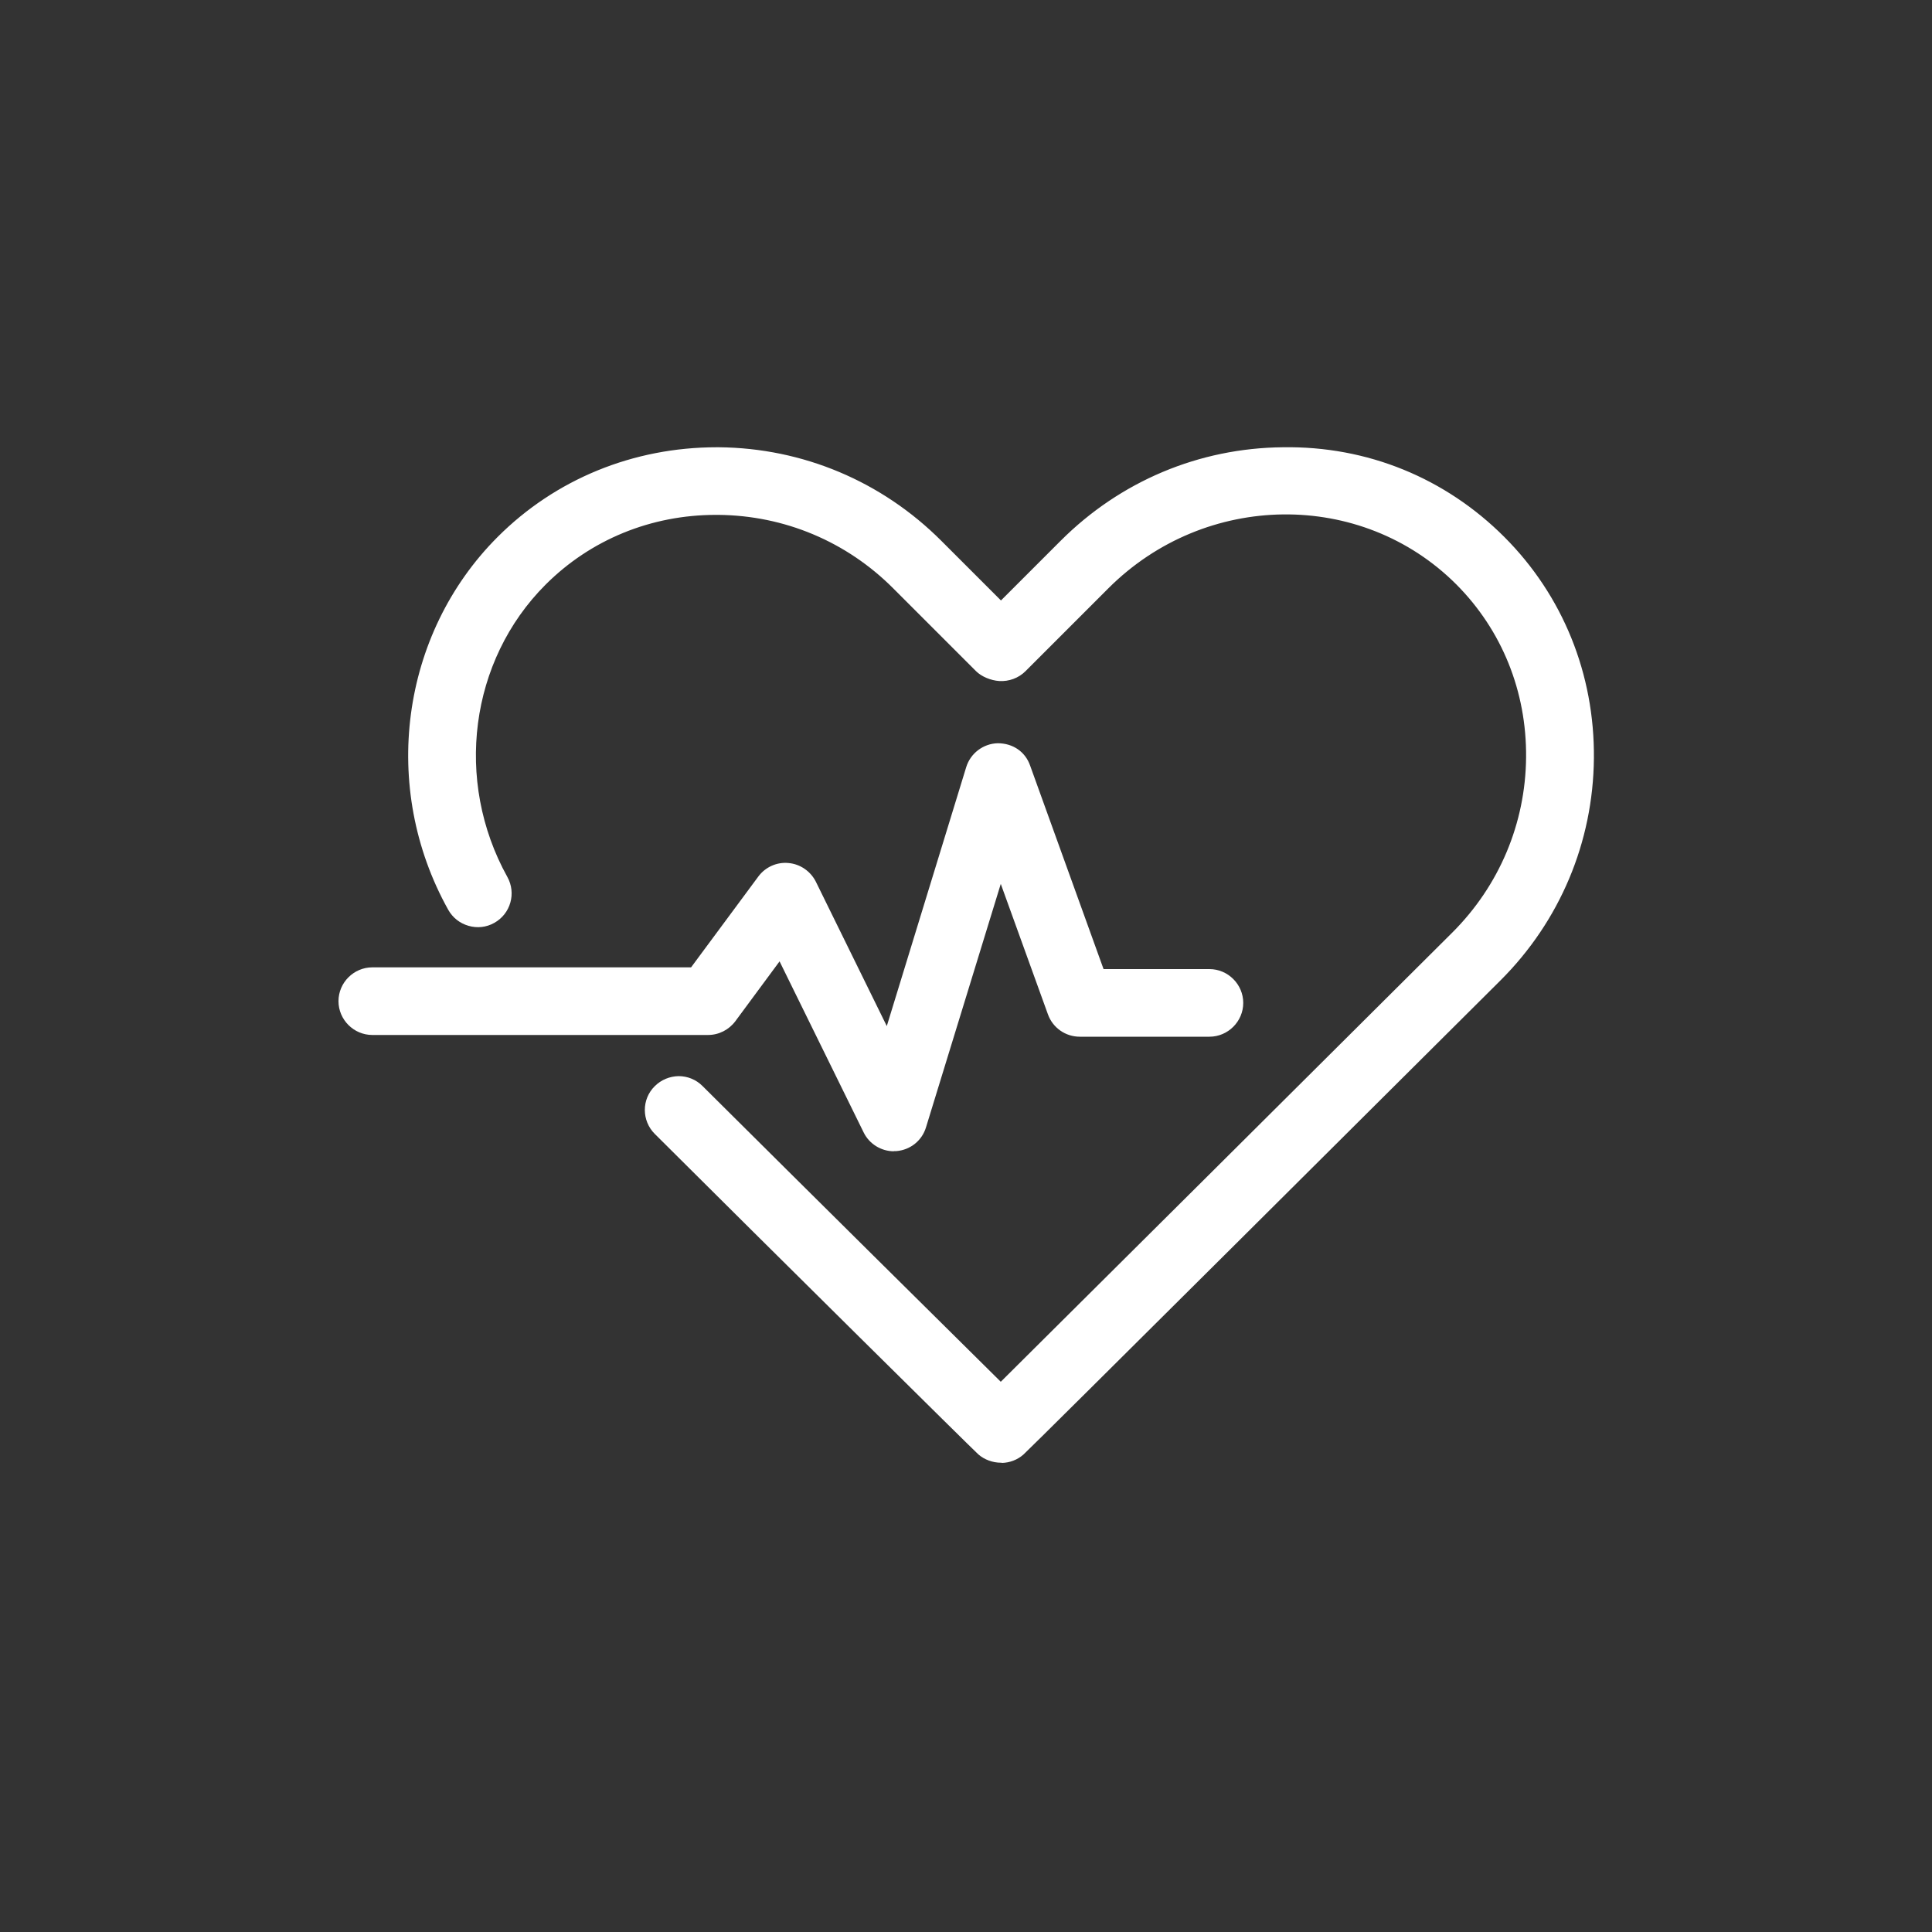
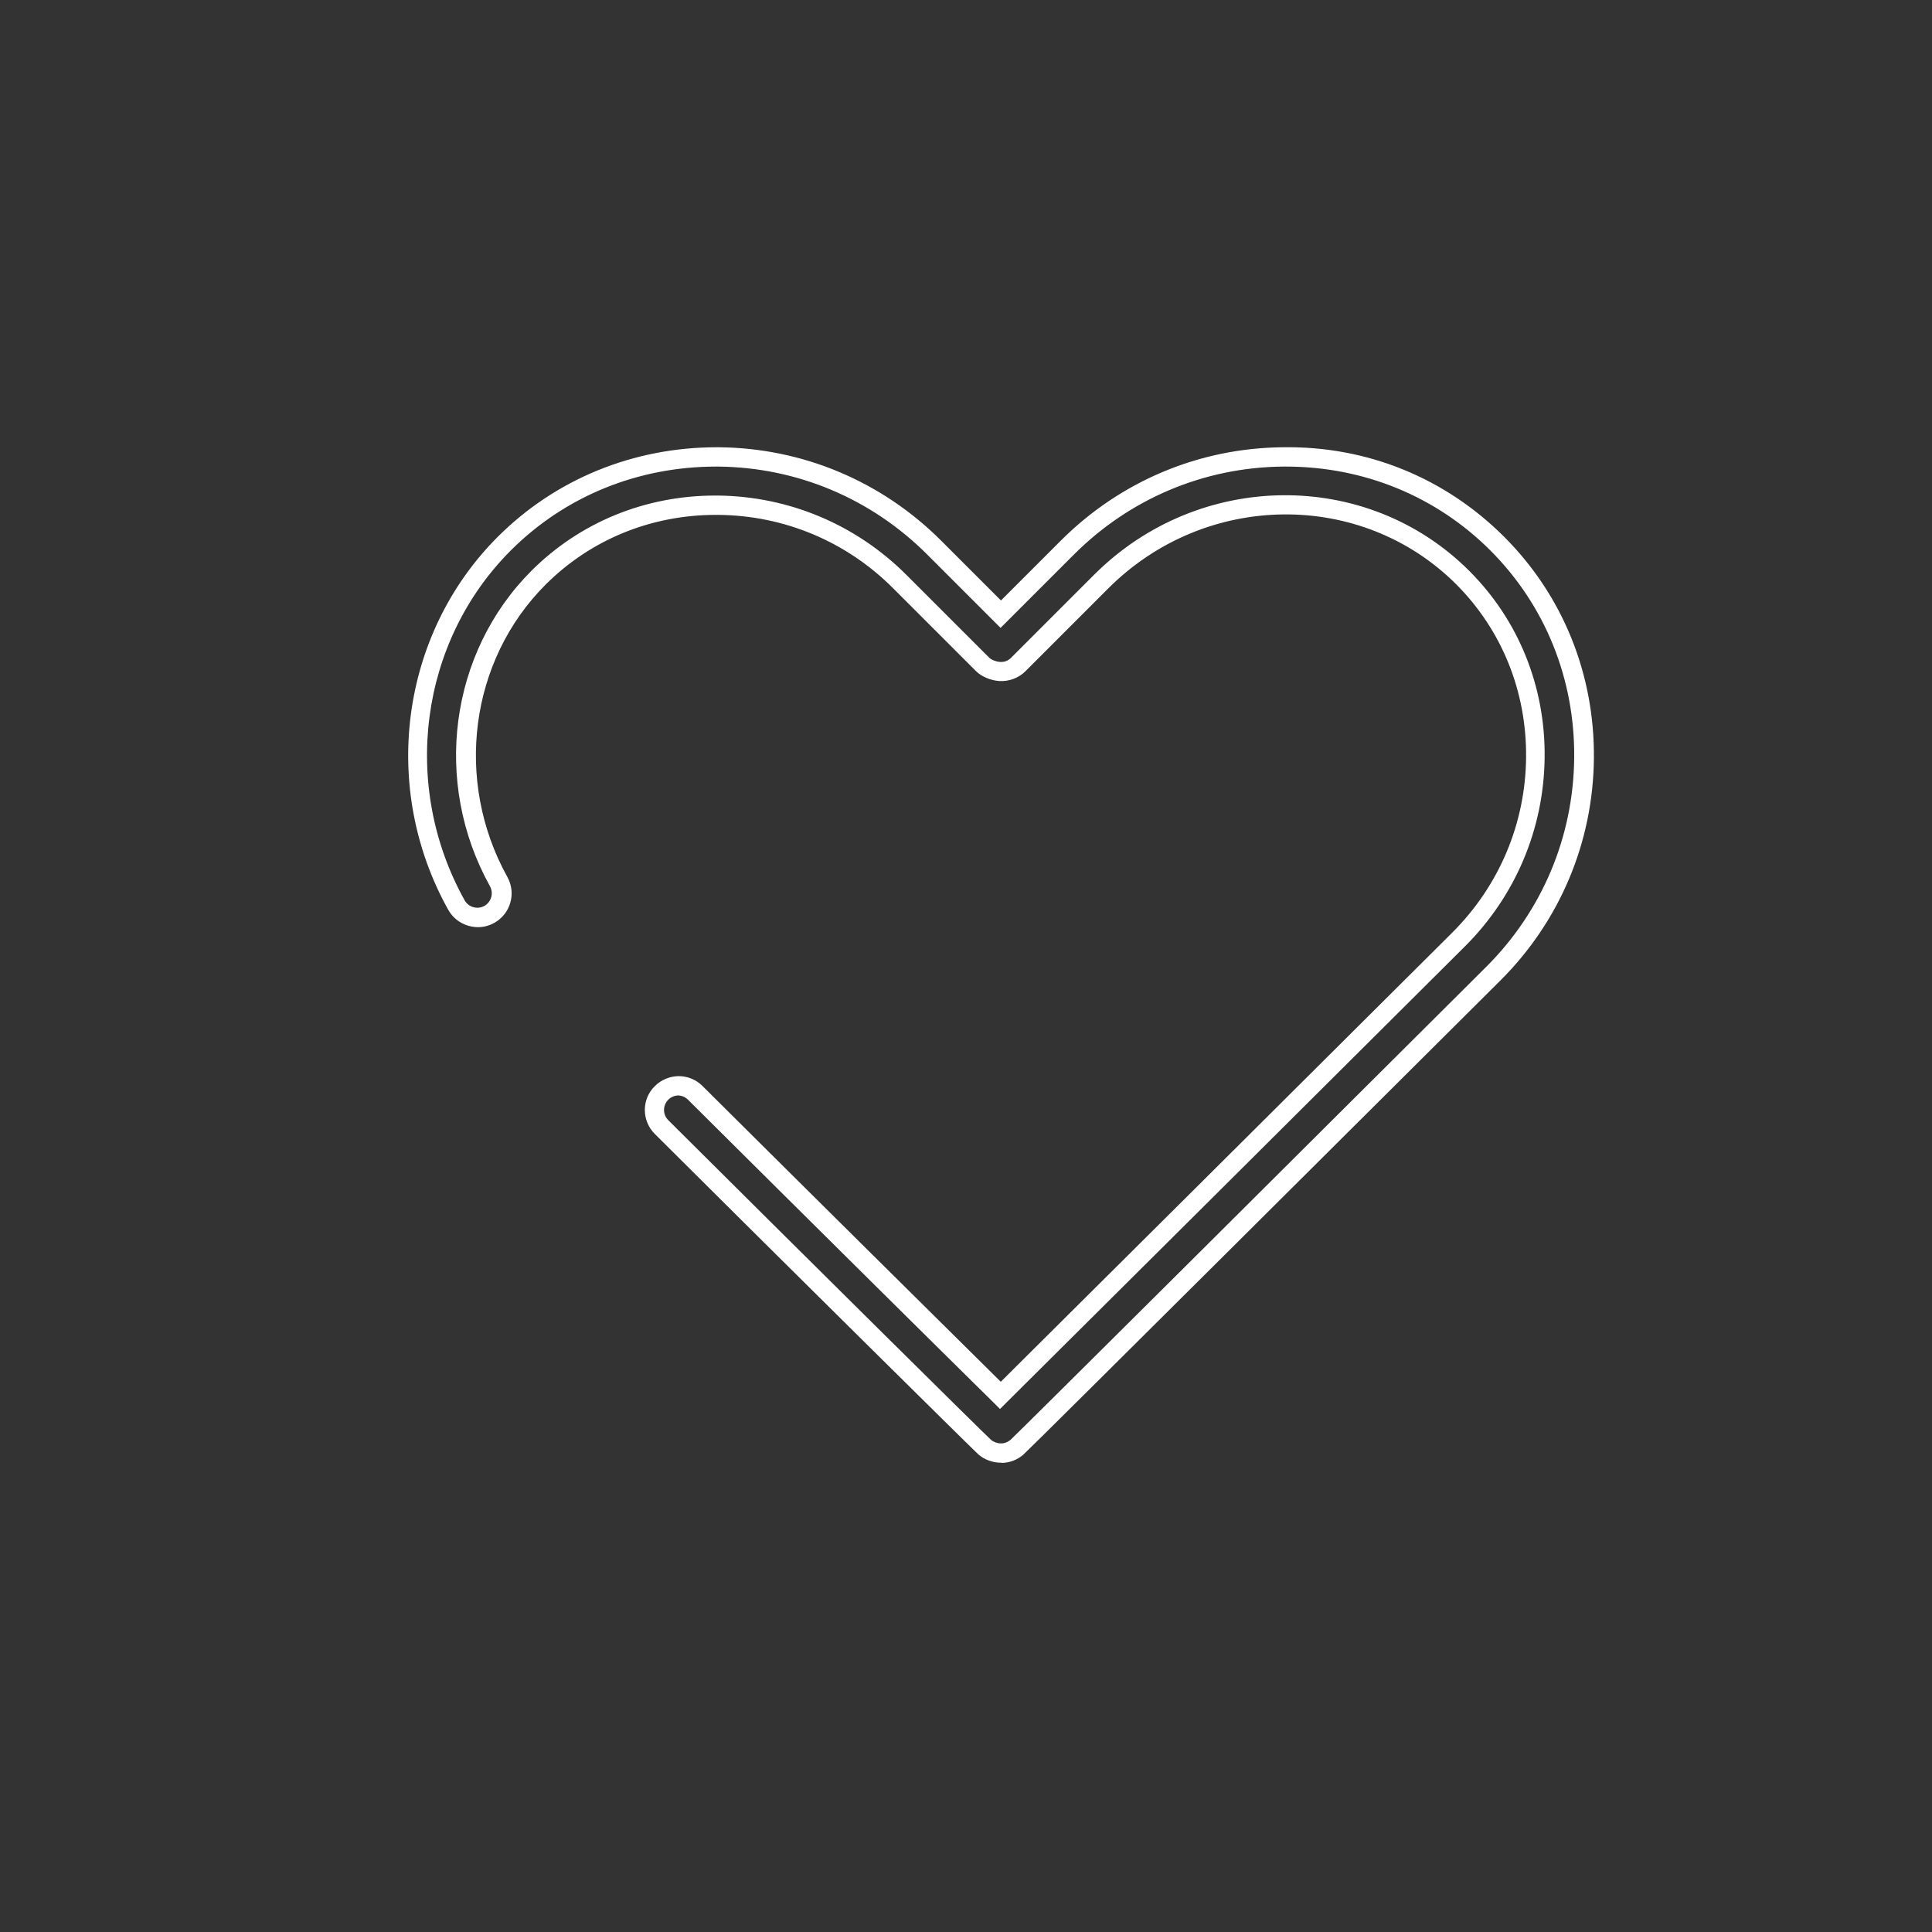
<svg xmlns="http://www.w3.org/2000/svg" id="Capa_1" data-name="Capa 1" viewBox="0 0 100 100">
  <rect x="0" y="0" width="100" height="100" fill="#333333" stroke="none" />
  <defs>
    <style>
      .cls-1 {
        fill: #fff;
      }
    </style>
  </defs>
  <g>
-     <path class="cls-1" d="m51.81,75.21c-.3,0-.62-.11-.85-.31-.24-.21-10.28-10.15-16.73-16.57-.49-.49-.49-1.28,0-1.77.49-.49,1.28-.49,1.77,0,5.95,5.92,13.33,13.23,15.8,15.66,3.38-3.35,16.46-16.36,23.73-23.61,2.52-2.52,3.92-5.86,3.96-9.41.03-3.54-1.3-6.85-3.76-9.3-5.1-5.1-13.5-5.01-18.72.2l-4.29,4.29c-.25.26-.61.39-.97.36-.3-.02-.67-.16-.88-.37l-4.28-4.28c-2.52-2.52-5.86-3.92-9.41-3.96-.05,0-.09,0-.14,0-3.49,0-6.74,1.33-9.17,3.76-4.09,4.09-4.93,10.56-2.06,15.72.34.6.12,1.36-.48,1.7-.6.34-1.36.12-1.7-.48-3.42-6.14-2.4-13.83,2.48-18.71,2.94-2.94,6.85-4.52,11.1-4.49,4.21.04,8.17,1.71,11.15,4.69l3.44,3.44,3.44-3.44c2.98-2.98,6.95-4.65,11.15-4.69,4.19-.04,8.16,1.55,11.1,4.49,2.94,2.94,4.53,6.88,4.49,11.1-.04,4.21-1.71,8.17-4.69,11.15-7.33,7.3-24.39,24.28-24.67,24.52-.22.19-.5.3-.79.3h-.02Z" />
    <path class="cls-1" d="m51.84,75.71h-.03c-.43,0-.86-.16-1.17-.43-.27-.24-10.61-10.47-16.75-16.59-.68-.68-.69-1.79,0-2.47.33-.33.77-.51,1.23-.52h0c.47,0,.91.18,1.24.51,5.69,5.66,12.69,12.59,15.44,15.31,3.85-3.82,16.33-16.24,23.38-23.26,2.42-2.42,3.78-5.64,3.81-9.06.03-3.41-1.25-6.58-3.61-8.95-4.91-4.91-12.99-4.82-18.01.2l-4.29,4.29c-.36.36-.86.54-1.36.51-.44-.03-.92-.23-1.2-.51l-4.28-4.28c-2.42-2.43-5.64-3.78-9.06-3.81h-.13c-3.35,0-6.48,1.28-8.81,3.61-3.93,3.93-4.74,10.15-1.98,15.13.47.84.17,1.91-.68,2.38-.41.23-.88.28-1.33.15-.45-.13-.82-.42-1.05-.83-3.53-6.33-2.47-14.27,2.56-19.3,2.99-2.99,7.02-4.64,11.34-4.64.04,0,.08,0,.11,0,4.34.04,8.43,1.76,11.51,4.84l3.09,3.09,3.09-3.09c3.08-3.08,7.16-4.8,11.5-4.84,4.38-.07,8.42,1.6,11.46,4.64,3.03,3.03,4.68,7.1,4.64,11.46-.04,4.34-1.76,8.43-4.84,11.5-4.07,4.05-24.37,24.27-24.69,24.54-.31.27-.7.42-1.11.43h0Zm-16.72-19.01h0c-.2,0-.39.08-.53.22-.14.14-.22.33-.22.53s.08.39.22.53c6.76,6.73,16.4,16.28,16.71,16.55.13.11.33.18.51.18h.02c.17,0,.33-.07.47-.18.39-.35,15.67-15.56,24.64-24.5,2.89-2.89,4.5-6.73,4.54-10.8.04-4.08-1.5-7.9-4.34-10.74-2.8-2.8-6.55-4.34-10.58-4.34-.05,0-.11,0-.16,0-4.08.04-7.92,1.66-10.81,4.55l-3.8,3.8-3.8-3.8c-2.89-2.89-6.73-4.51-10.81-4.55-.04,0-.07,0-.11,0-4.06,0-7.83,1.54-10.63,4.34-4.72,4.72-5.7,12.17-2.39,18.11.2.36.66.49,1.02.29.36-.2.49-.66.29-1.02-2.98-5.36-2.1-12.07,2.14-16.32,2.52-2.52,5.9-3.9,9.52-3.9h.14c3.68.04,7.15,1.5,9.76,4.11l4.28,4.28c.11.11.36.21.56.22.21.02.43-.06.58-.22l4.29-4.29c5.41-5.41,14.12-5.5,19.42-.2,2.55,2.55,3.94,5.98,3.9,9.66-.04,3.68-1.5,7.15-4.11,9.76-7.28,7.25-20.35,20.26-23.73,23.61l-.35.35-.35-.35c-2.47-2.43-9.85-9.74-15.8-15.66-.14-.14-.33-.22-.53-.22Z" />
  </g>
  <g>
-     <path class="cls-1" d="m46.27,59.09c-.47,0-.91-.27-1.12-.7l-4.72-9.59-2.78,3.76c-.24.32-.61.51-1.01.51h-17.38c-.69,0-1.25-.56-1.25-1.25s.56-1.25,1.25-1.25h16.75l3.63-4.91c.26-.35.68-.54,1.12-.5.43.04.82.3,1.01.69l4.23,8.6,4.48-14.6c.16-.51.63-.87,1.16-.88.57,0,1.02.32,1.21.83l3.92,10.86h5.83c.69,0,1.25.56,1.25,1.25s-.56,1.25-1.25,1.25h-6.71c-.53,0-1-.33-1.18-.83l-2.95-8.16-4.31,14.04c-.15.49-.58.84-1.1.88-.03,0-.07,0-.1,0Z" />
-     <path class="cls-1" d="m46.27,59.59c-.66,0-1.28-.38-1.57-.98l-4.35-8.85-2.29,3.1c-.33.44-.85.71-1.41.71h-17.38c-.96,0-1.75-.79-1.75-1.75s.79-1.75,1.75-1.75h16.5l3.48-4.7c.36-.49.96-.76,1.56-.7.61.05,1.15.43,1.42.97l3.67,7.47,4.11-13.4c.22-.72.88-1.22,1.63-1.24h0c.79,0,1.43.44,1.68,1.16l3.8,10.53h5.48c.96,0,1.75.79,1.75,1.75s-.79,1.75-1.75,1.75h-6.71c-.74,0-1.4-.46-1.65-1.16l-2.44-6.75-3.87,12.6c-.21.69-.81,1.17-1.53,1.23h-.14Zm-5.75-11.74l5.08,10.32c.12.25.39.42.67.42v.5l.06-.5c.31-.03.57-.23.66-.53l4.75-15.47,3.45,9.57c.11.3.39.5.71.5h6.71c.41,0,.75-.34.75-.75s-.34-.75-.75-.75h-6.18l-4.04-11.19c-.11-.31-.39-.5-.73-.5h0c-.31,0-.59.22-.69.53l-4.85,15.81-4.79-9.73c-.12-.23-.35-.39-.61-.42-.26-.03-.52.09-.67.3l-3.78,5.11h-17c-.41,0-.75.34-.75.75s.34.75.75.75h17.38c.24,0,.46-.11.6-.3l3.27-4.42Z" />
-   </g>
+     </g>
</svg>